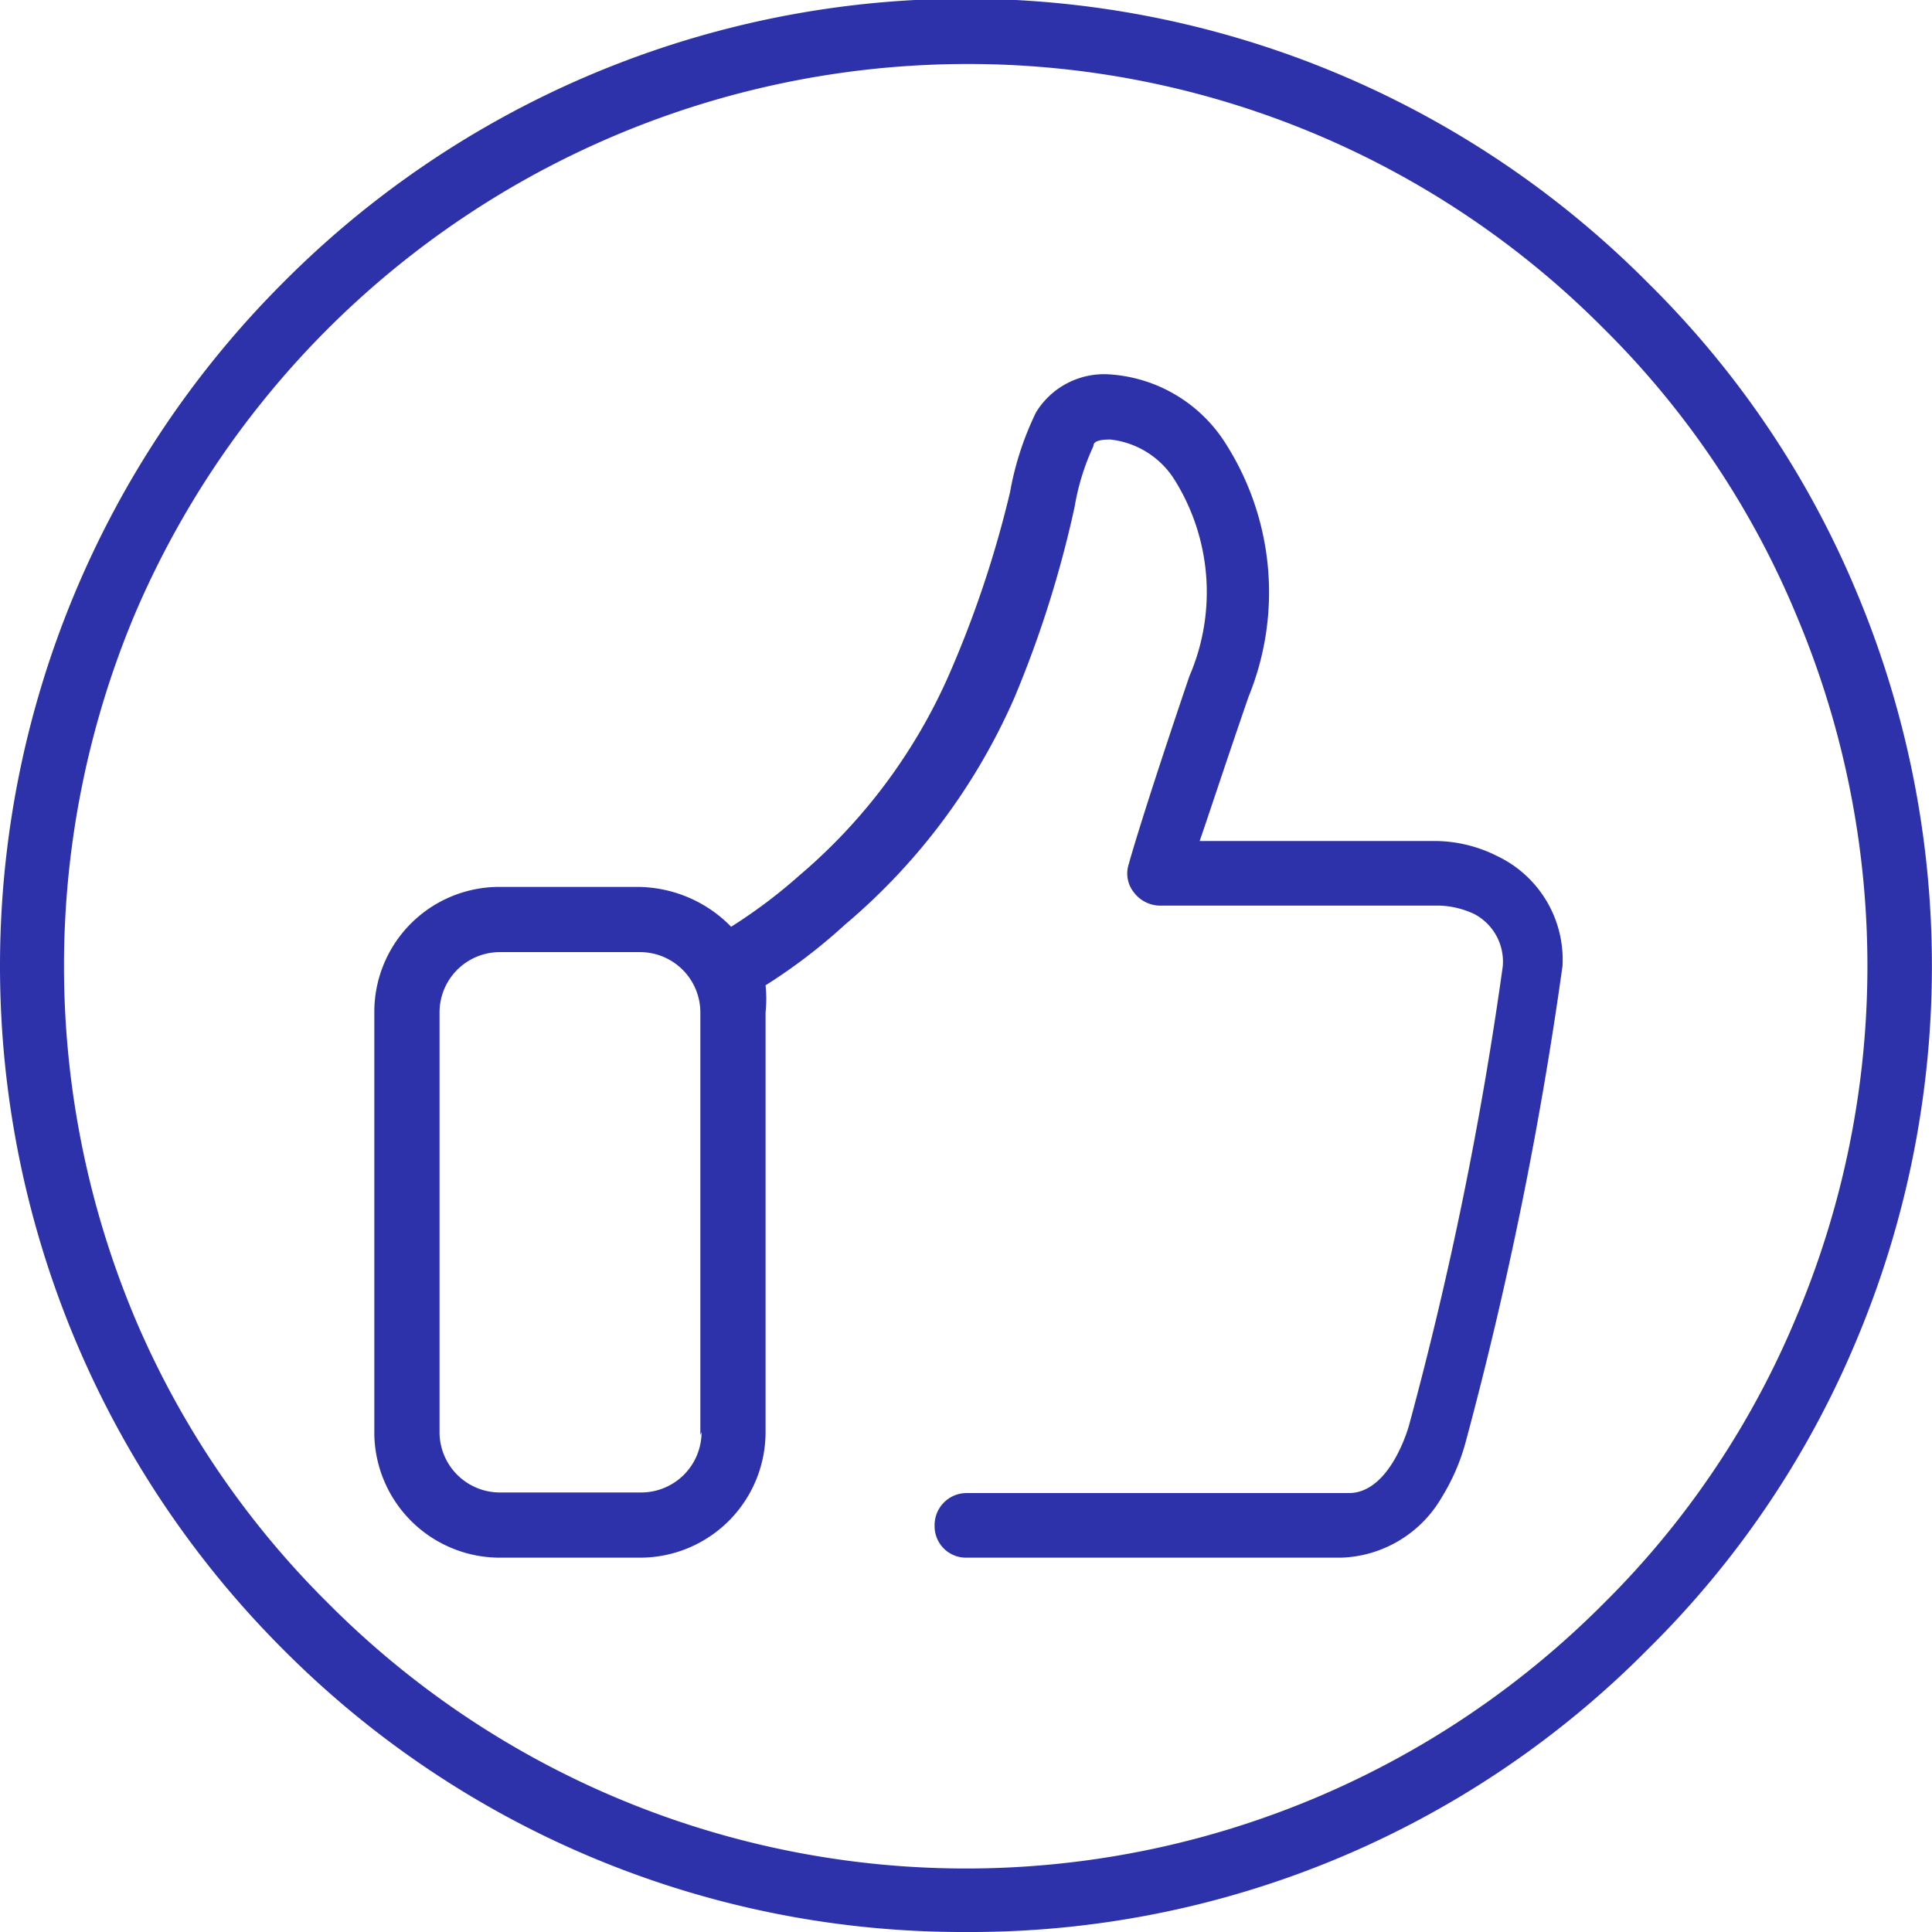
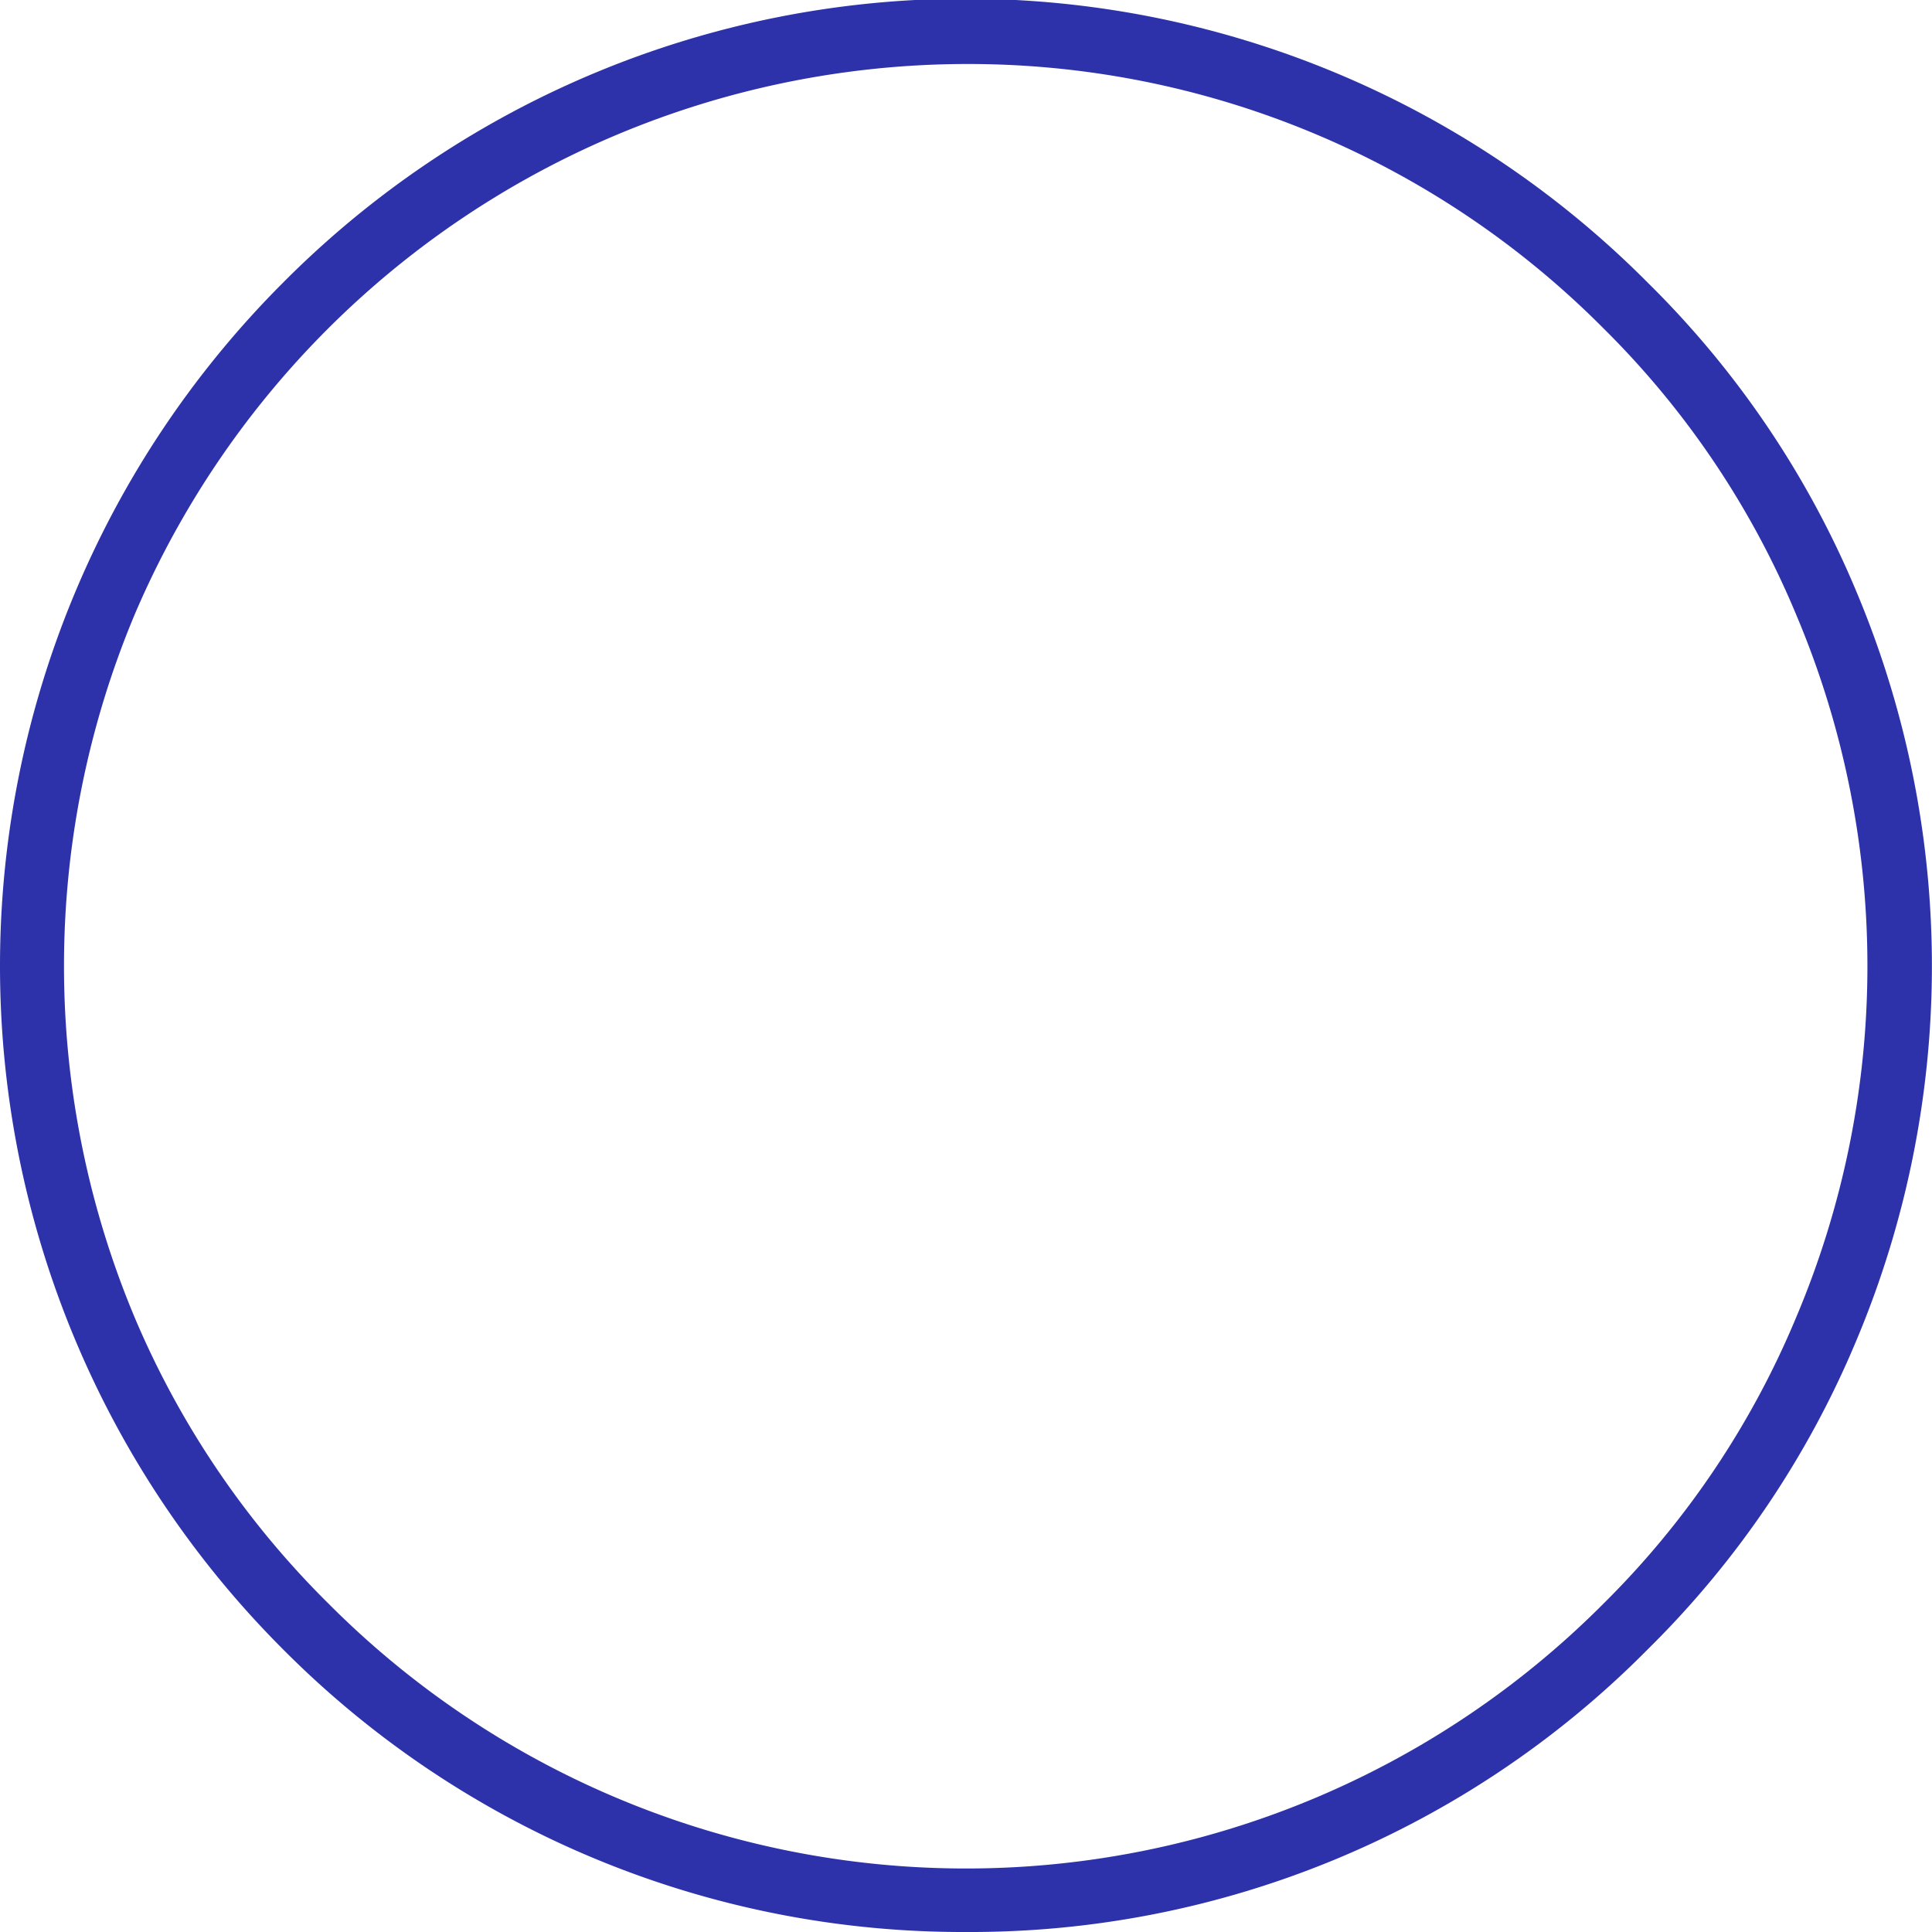
<svg xmlns="http://www.w3.org/2000/svg" viewBox="0 0 32 32">
  <defs>
    <style>
      .svg-accent {
        fill: #2d32aa;
        fill-rule: evenodd;
      }
    </style>
  </defs>
  <g>
    <path class="svg-accent" d="M16,32A15.87,15.87,0,0,1,4.68,27.31,16,16,0,0,1,0,16,16,16,0,0,1,4.68,4.69a15.93,15.93,0,0,1,22.62,0,15.63,15.63,0,0,1,3.44,5.09,16,16,0,0,1,0,12.44,15.63,15.63,0,0,1-3.44,5.09A15.78,15.78,0,0,1,16,32ZM16,1.06A15,15,0,0,0,2.23,10.18a15.06,15.06,0,0,0,0,11.64,14.73,14.73,0,0,0,3.21,4.74,14.9,14.9,0,0,0,21.12,0,14.51,14.51,0,0,0,3.19-4.74,14.94,14.94,0,0,0,0-11.64,14.51,14.51,0,0,0-3.19-4.74A14.83,14.83,0,0,0,16,1.06Z" />
-     <path class="svg-accent" d="M24.8,14.18a2.31,2.31,0,0,0-1-.25H19.87c.17-.49.42-1.26.81-2.39a4.58,4.58,0,0,0-.39-4.21A2.46,2.46,0,0,0,18.36,6.2a1.32,1.32,0,0,0-1.2.63,5,5,0,0,0-.43,1.32,17.85,17.85,0,0,1-1,3,9.22,9.22,0,0,1-2.49,3.35,8.63,8.63,0,0,1-1.13.85,2.18,2.18,0,0,0-1.55-.66H8.28A2.07,2.07,0,0,0,6.2,16.77v7A2.08,2.08,0,0,0,8.28,25.8H10.6a2.08,2.08,0,0,0,2.08-2.08V16.77a2.15,2.15,0,0,0,0-.45,9.29,9.29,0,0,0,1.31-1,10.34,10.34,0,0,0,2.81-3.76,18.13,18.13,0,0,0,1-3.17,3.9,3.9,0,0,1,.31-1c0-.07.07-.11.28-.11a1.44,1.44,0,0,1,1.06.66,3.51,3.51,0,0,1,.25,3.26c-.78,2.3-1,3.09-1,3.1a.5.5,0,0,0,.08.48.55.55,0,0,0,.43.22h4.64a1.46,1.46,0,0,1,.57.14.89.89,0,0,1,.47.87,61.38,61.38,0,0,1-1.55,7.59h0s-.3,1.13-1,1.13H16a.53.53,0,0,0-.52.54.52.52,0,0,0,.52.53h6.21a2,2,0,0,0,1.67-1,3.44,3.44,0,0,0,.4-.93A64.75,64.75,0,0,0,25.88,16a1.9,1.9,0,0,0-1.08-1.82ZM11.62,23.72a1,1,0,0,1-1,1H8.28a1,1,0,0,1-1-1V16.77a1,1,0,0,1,1-1H10.6a1,1,0,0,1,1,1v7Z" />
  </g>
</svg>